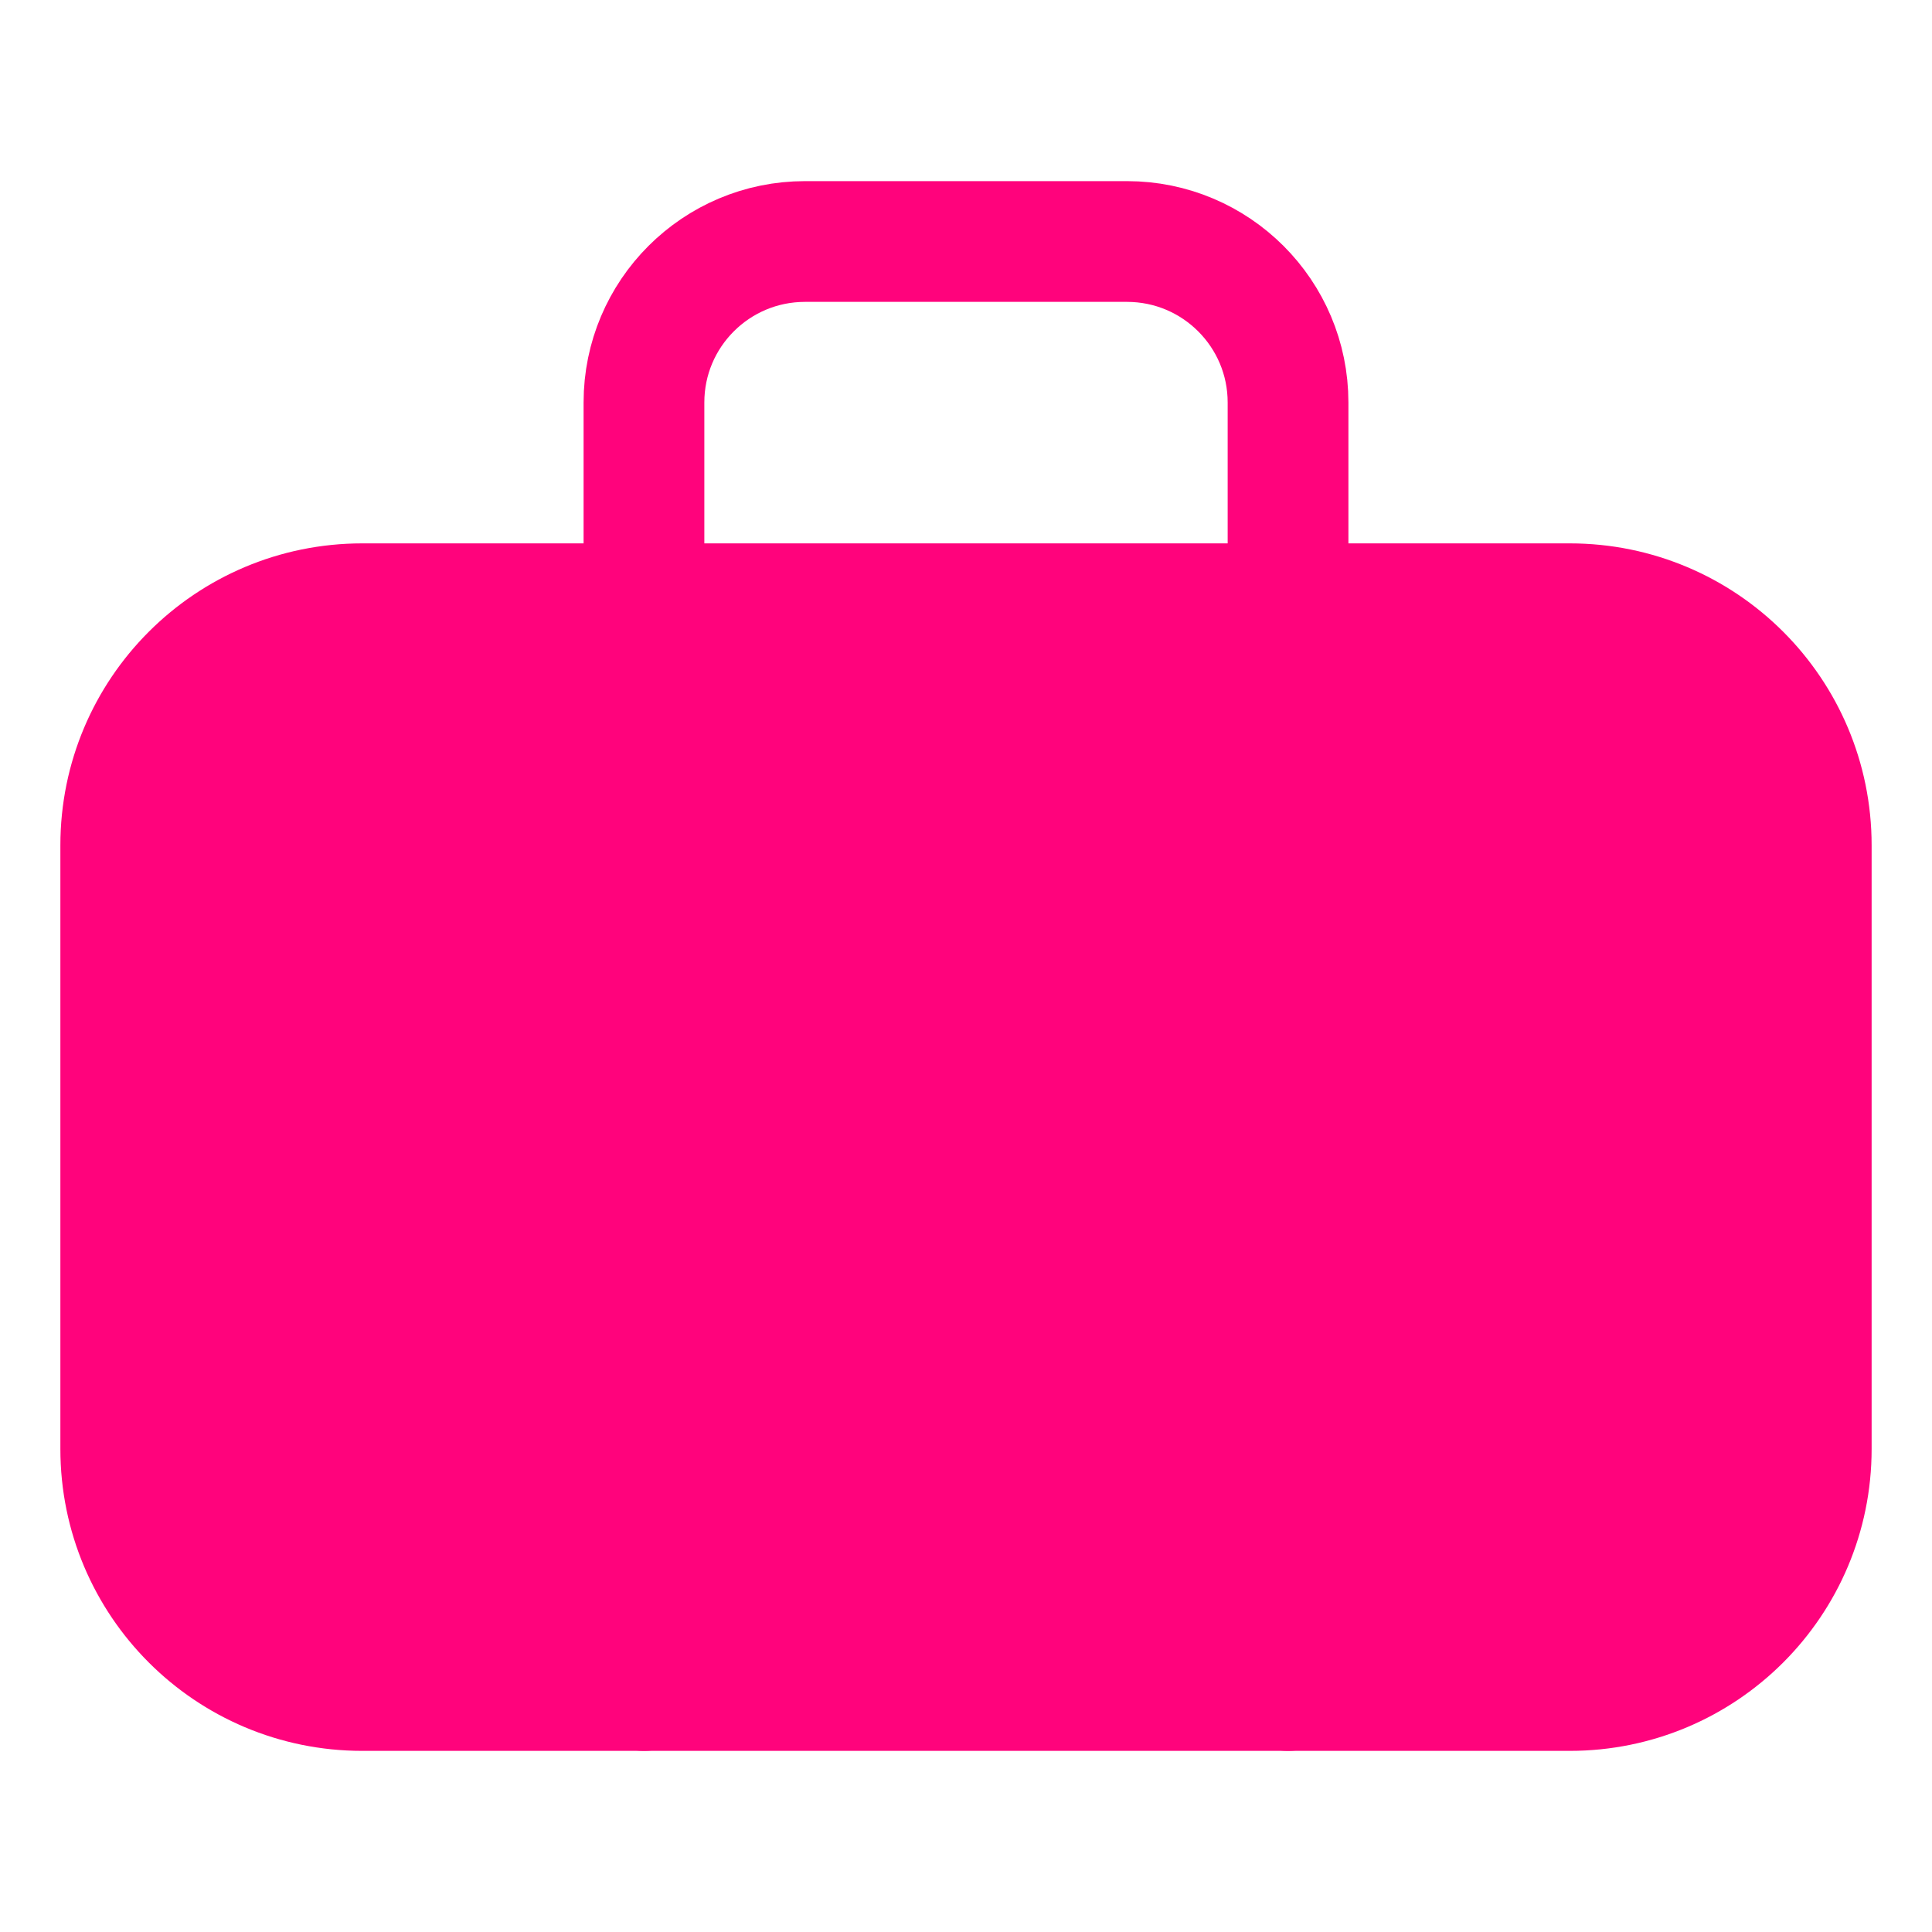
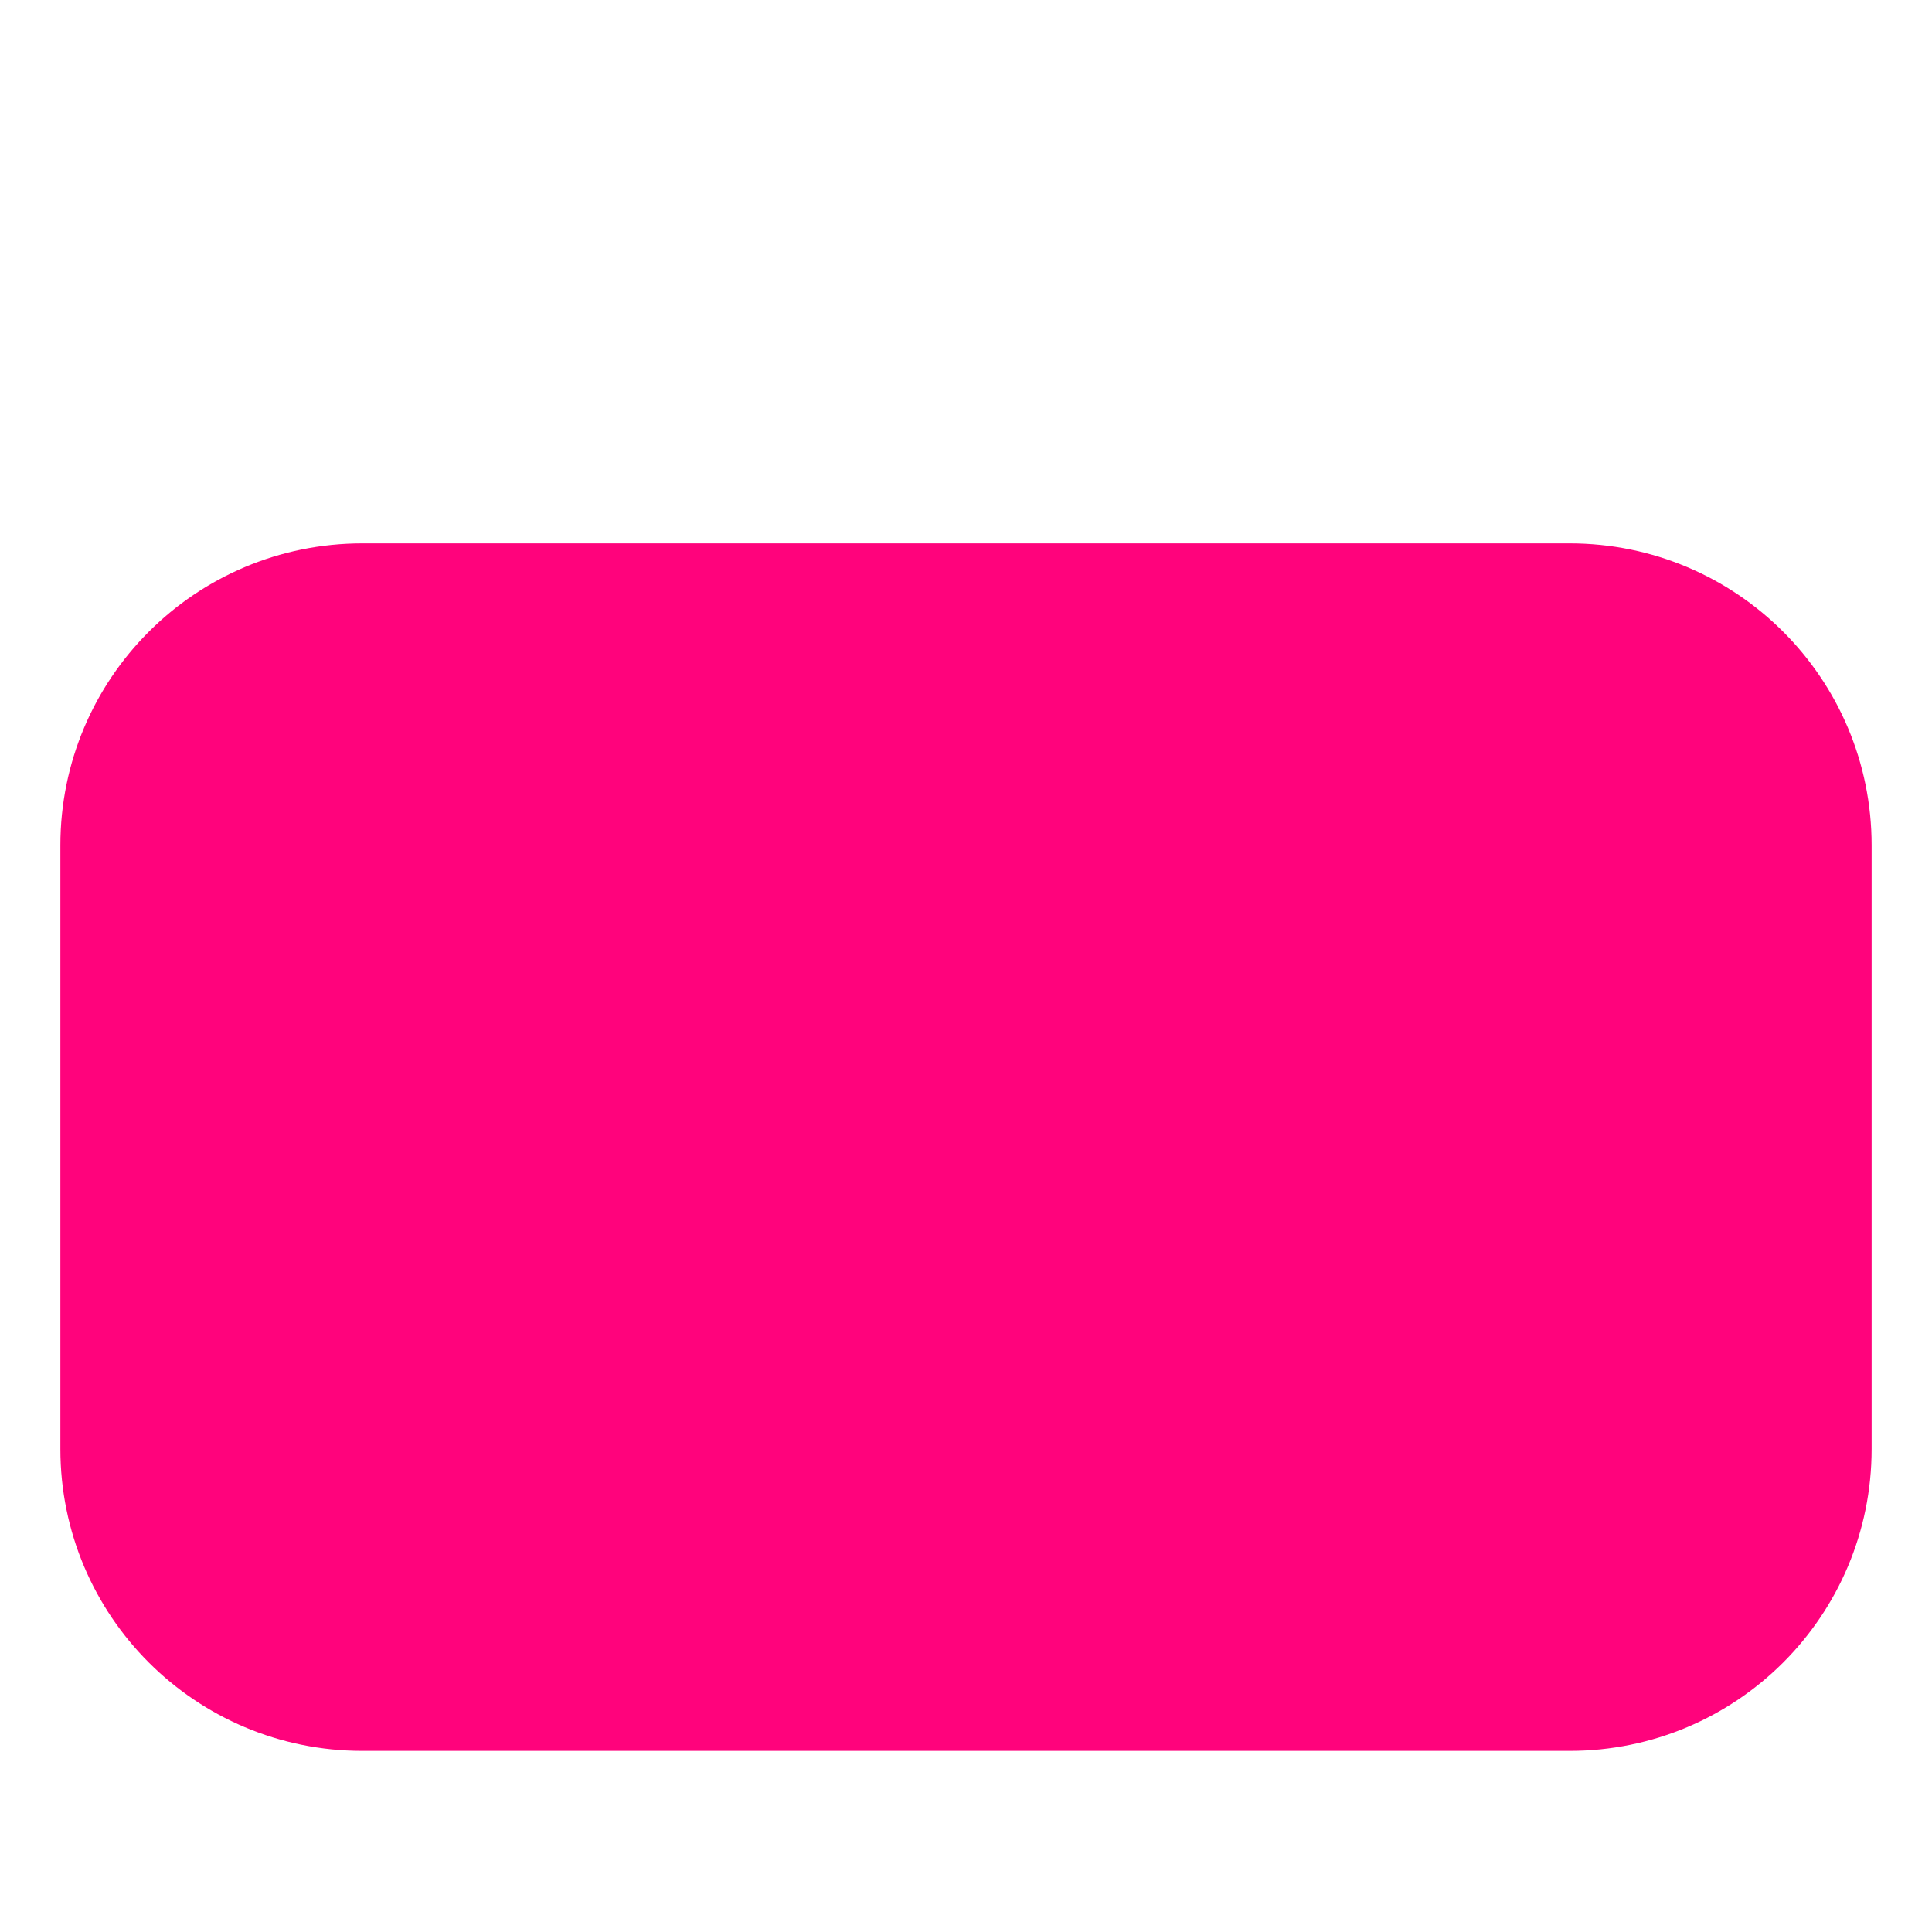
<svg xmlns="http://www.w3.org/2000/svg" width="16" height="16" viewBox="0 0 16 16" fill="none">
-   <path fill-rule="evenodd" clip-rule="evenodd" d="M1 7C1 5.895 1.895 5 3 5H13C14.105 5 15 5.895 15 7V12C15 13.105 14.105 14 13 14H3C1.895 14 1 13.105 1 12V7Z" fill="#FF037C" stroke="#FF037C" stroke-linecap="round" stroke-linejoin="round" />
-   <path d="M10.667 14V3.333C10.667 2.597 10.07 2 9.333 2H6.667C5.93 2 5.333 2.597 5.333 3.333V14" stroke="#FF037C" stroke-linecap="round" stroke-linejoin="round" />
+   <path fill-rule="evenodd" clip-rule="evenodd" d="M1 7C1 5.895 1.895 5 3 5H13C14.105 5 15 5.895 15 7V12C15 13.105 14.105 14 13 14H3C1.895 14 1 13.105 1 12V7" fill="#FF037C" stroke="#FF037C" stroke-linecap="round" stroke-linejoin="round" />
</svg>